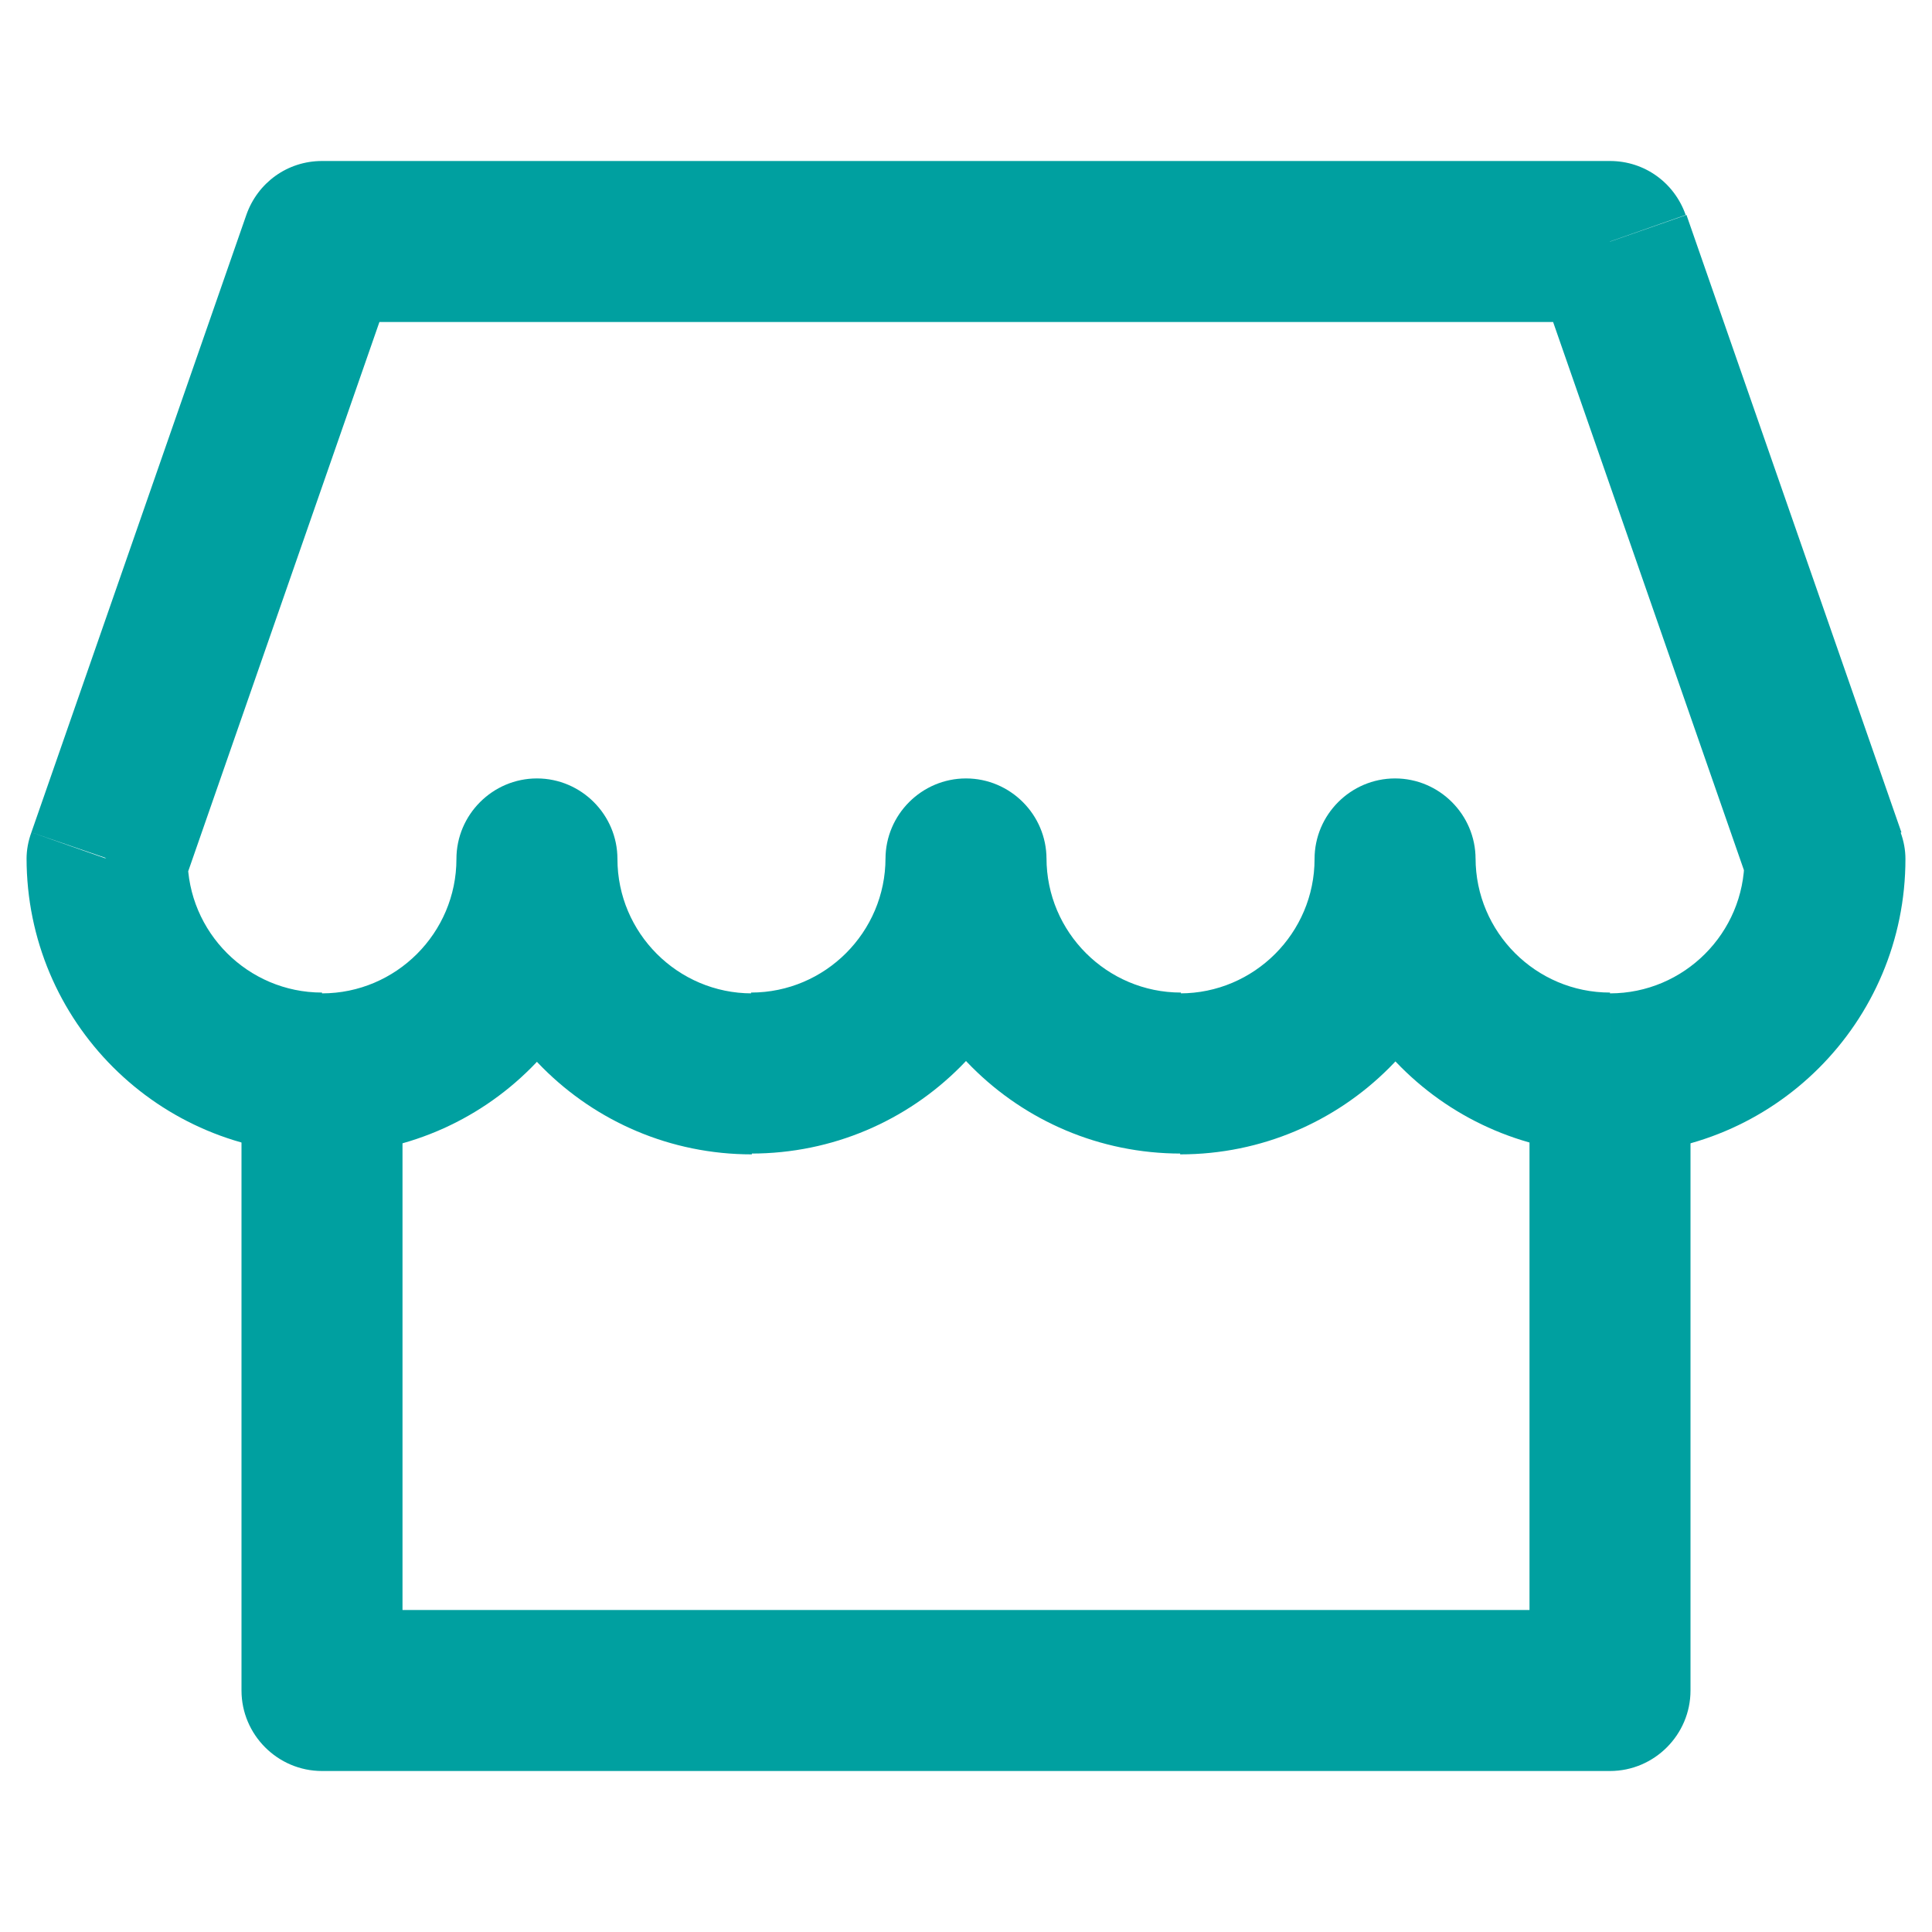
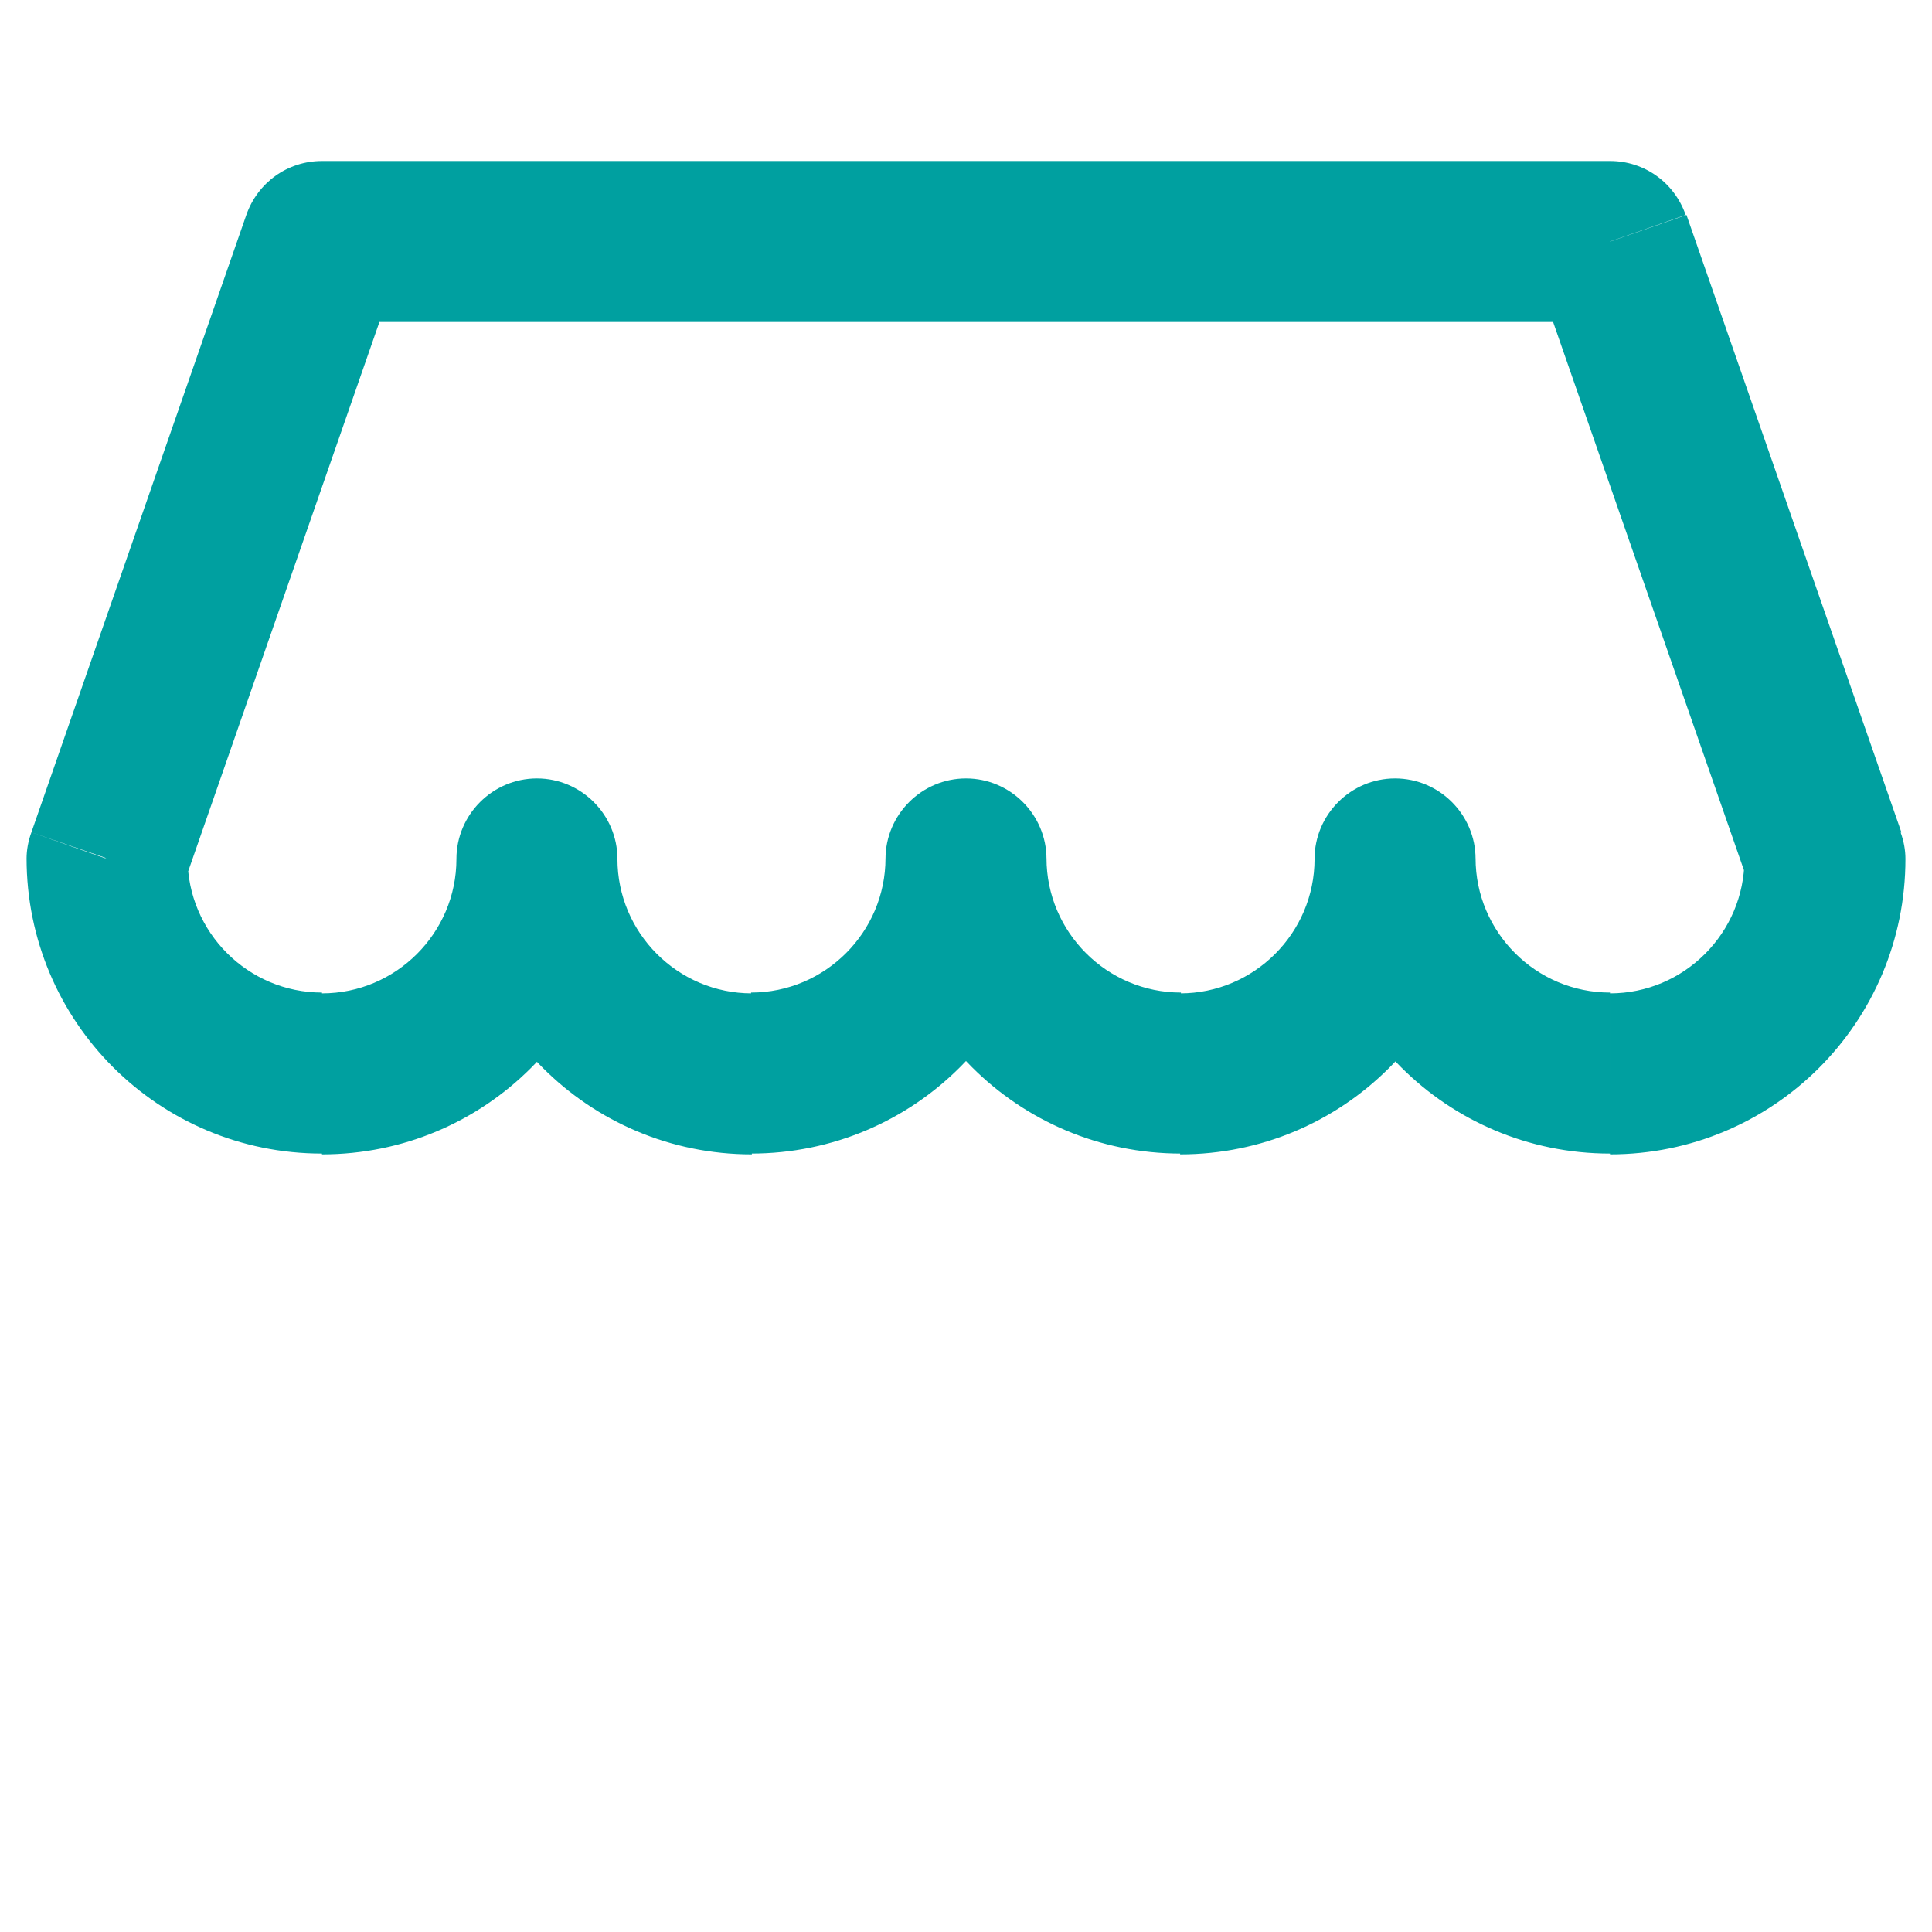
<svg xmlns="http://www.w3.org/2000/svg" id="图层_1" x="0px" y="0px" width="24px" height="24px" viewBox="0 0 24 24" style="enable-background:new 0 0 24 24;" xml:space="preserve">
-   <path style="fill:#00A0A0;" d="M4,21H3c0,0.55,0.45,1,1,1V21z M20,21v1c0.55,0,1-0.45,1-1H20z M4,22h16v-2H4V22z M21,21v-8h-2v8H21z  M3,13v8h2v-8H3z" />
  <path style="fill:#00A0A0;" d="M7.67,10.67c0-0.55-0.45-1-1-1c-0.55,0-1,0.45-1,1H7.67z M13,10.67c0-0.55-0.45-1-1-1 c-0.55,0-1,0.45-1,1H13z M18.33,10.67c0-0.55-0.45-1-1-1c-0.55,0-1,0.45-1,1H18.33z M22.67,10.67h1c0-0.11-0.02-0.22-0.06-0.33 L22.67,10.67z M1.33,10.67l-0.94-0.33c-0.04,0.11-0.06,0.22-0.06,0.33H1.33z M4,3V2C3.57,2,3.2,2.27,3.06,2.67L4,3z M20,3l0.94-0.33 C20.8,2.27,20.43,2,20,2V3z M5.67,10.67c0,0.92-0.75,1.67-1.67,1.67v2c2.03,0,3.67-1.64,3.67-3.67H5.67z M5.67,10.67 c0,2.03,1.64,3.67,3.67,3.67v-2c-0.92,0-1.67-0.75-1.67-1.67H5.67z M9.33,14.33c2.03,0,3.67-1.64,3.67-3.67h-2 c0,0.92-0.75,1.67-1.67,1.67V14.33z M14.67,12.33c-0.92,0-1.67-0.75-1.67-1.67h-2c0,2.03,1.64,3.67,3.67,3.67V12.33z M16.33,10.67 c0,0.92-0.75,1.67-1.67,1.67v2c2.03,0,3.67-1.64,3.67-3.67H16.33z M20,12.33c-0.92,0-1.67-0.75-1.67-1.67h-2 c0,2.03,1.64,3.67,3.67,3.67V12.33z M21.67,10.67c0,0.92-0.75,1.67-1.67,1.67v2c2.03,0,3.67-1.64,3.67-3.67H21.67z M4,12.33 c-0.92,0-1.67-0.75-1.67-1.67h-2c0,2.03,1.64,3.67,3.67,3.67V12.33z M4,4h16V2H4V4z M2.28,10.99l2.67-7.67L3.06,2.67l-2.67,7.67 L2.28,10.99z M19.06,3.33l2.67,7.67l1.89-0.66l-2.67-7.67L19.06,3.33z" />
</svg>